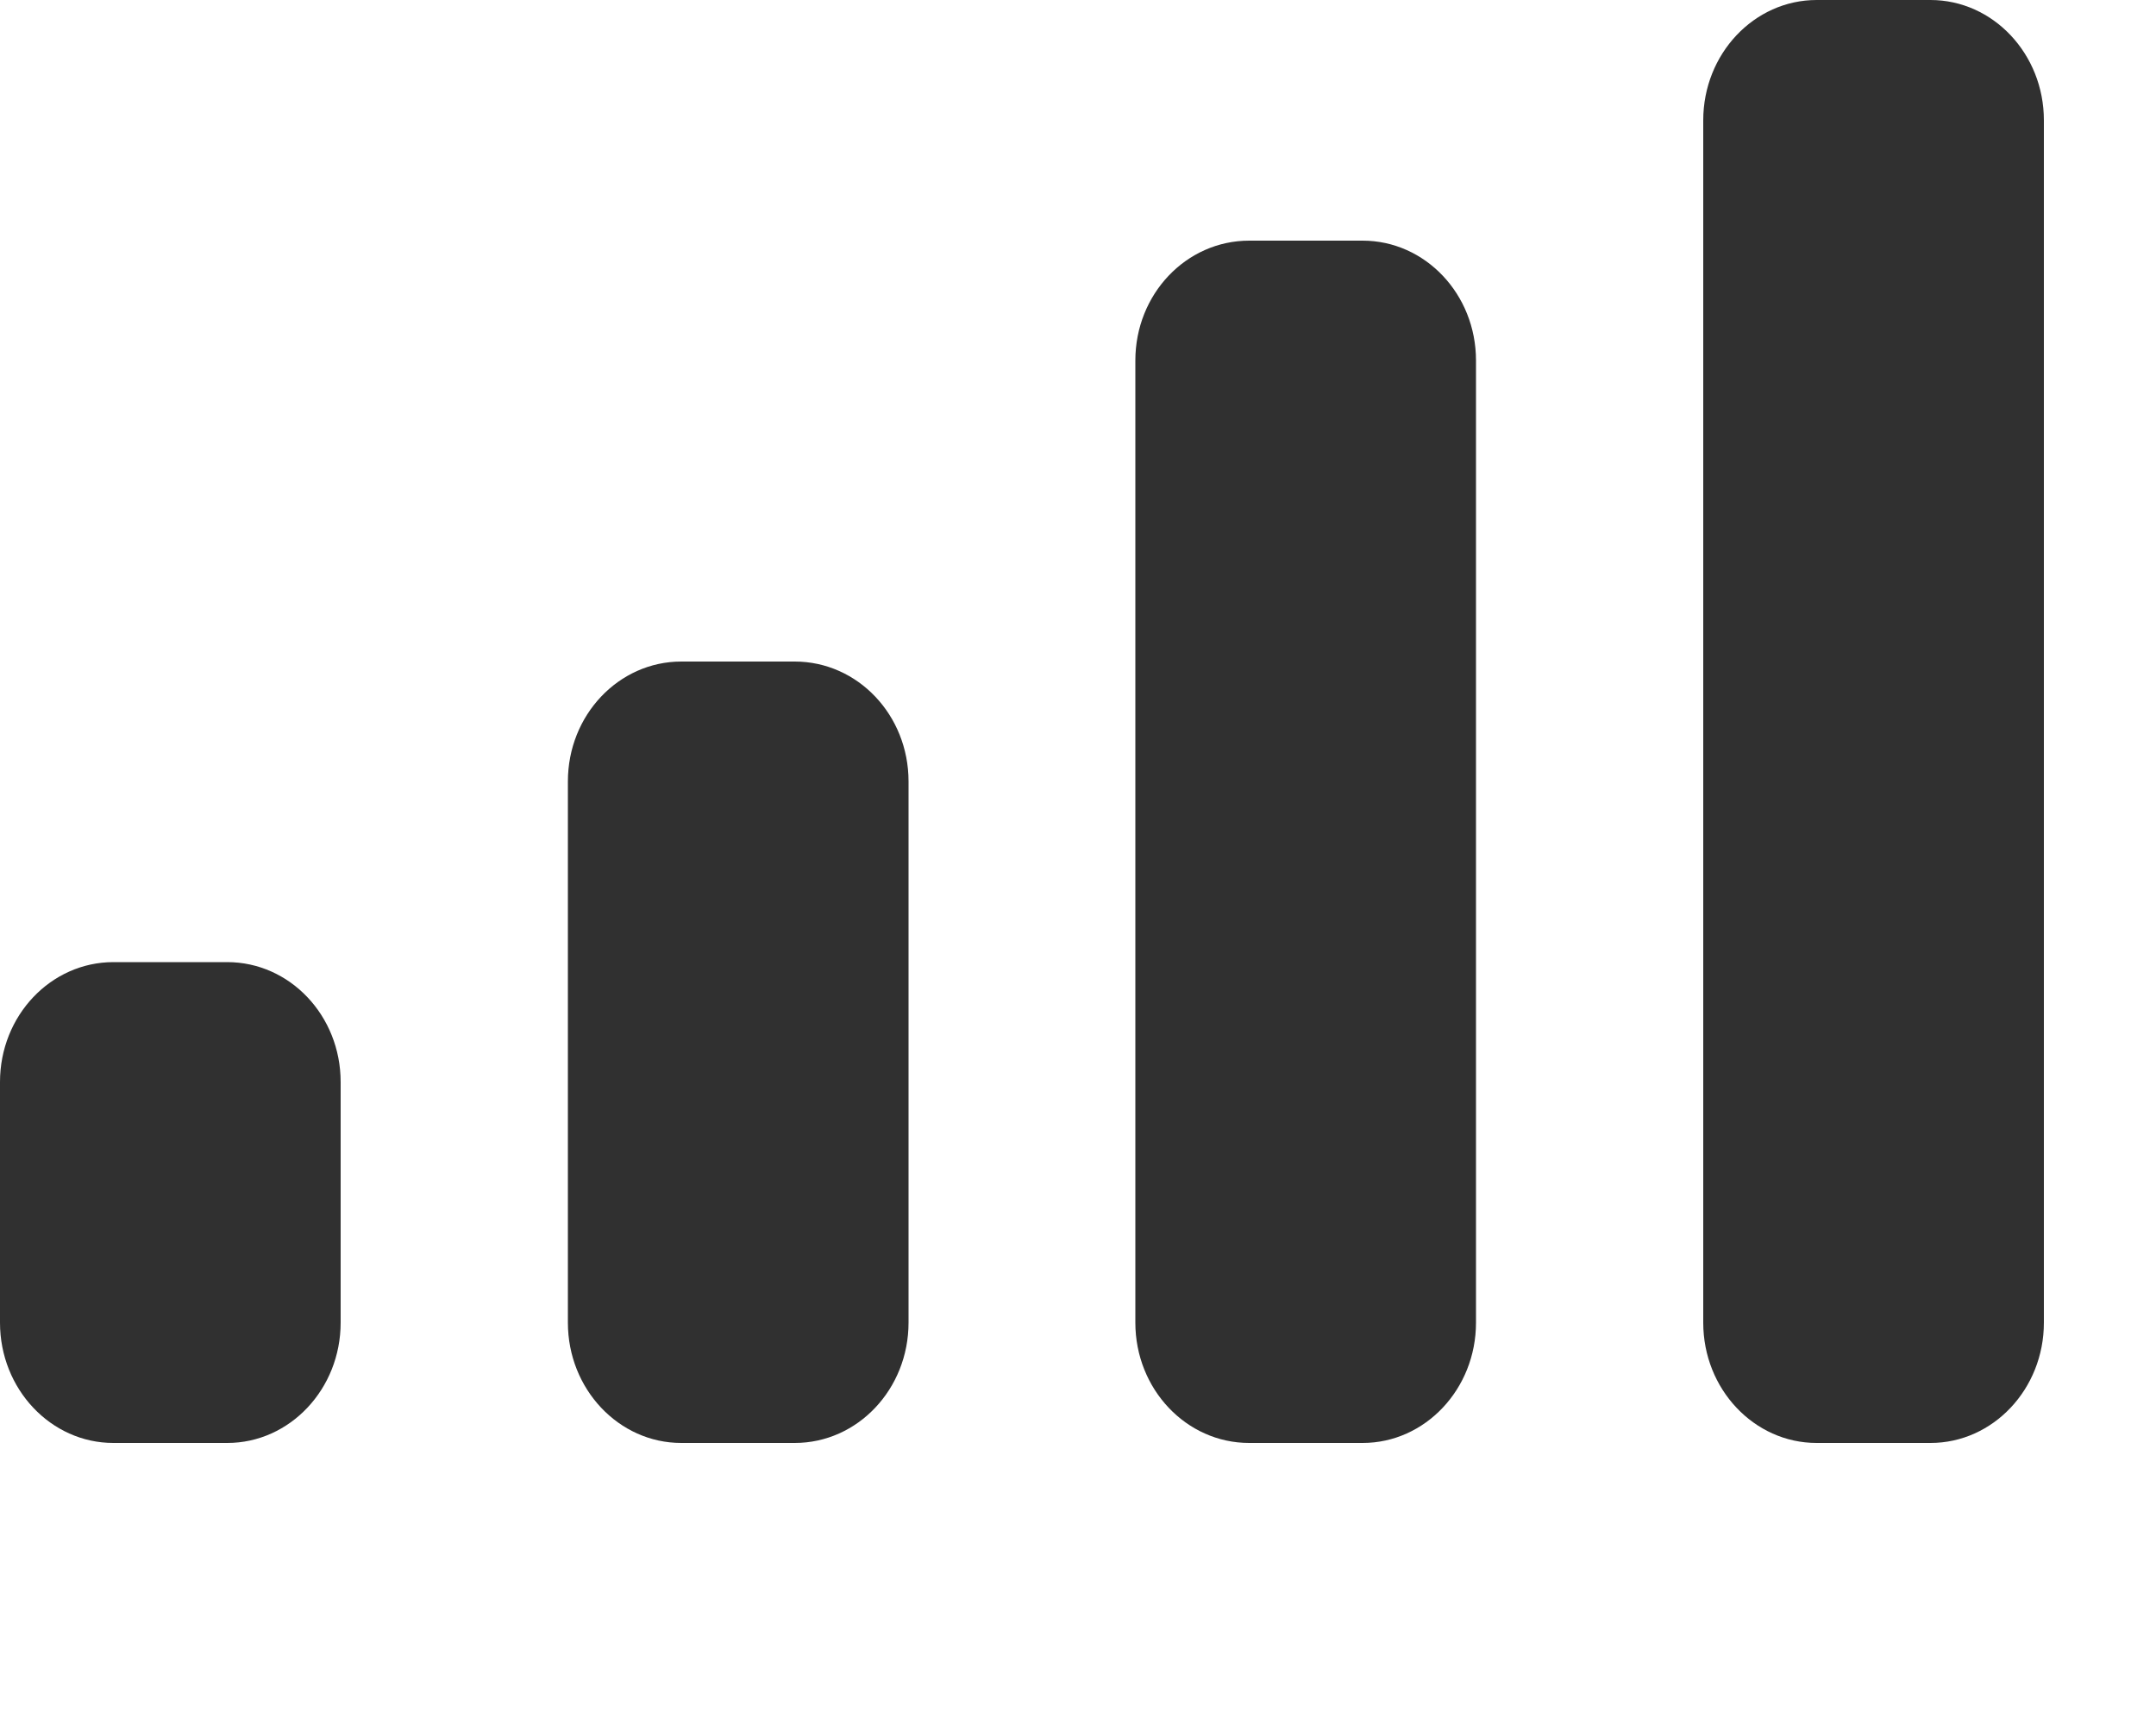
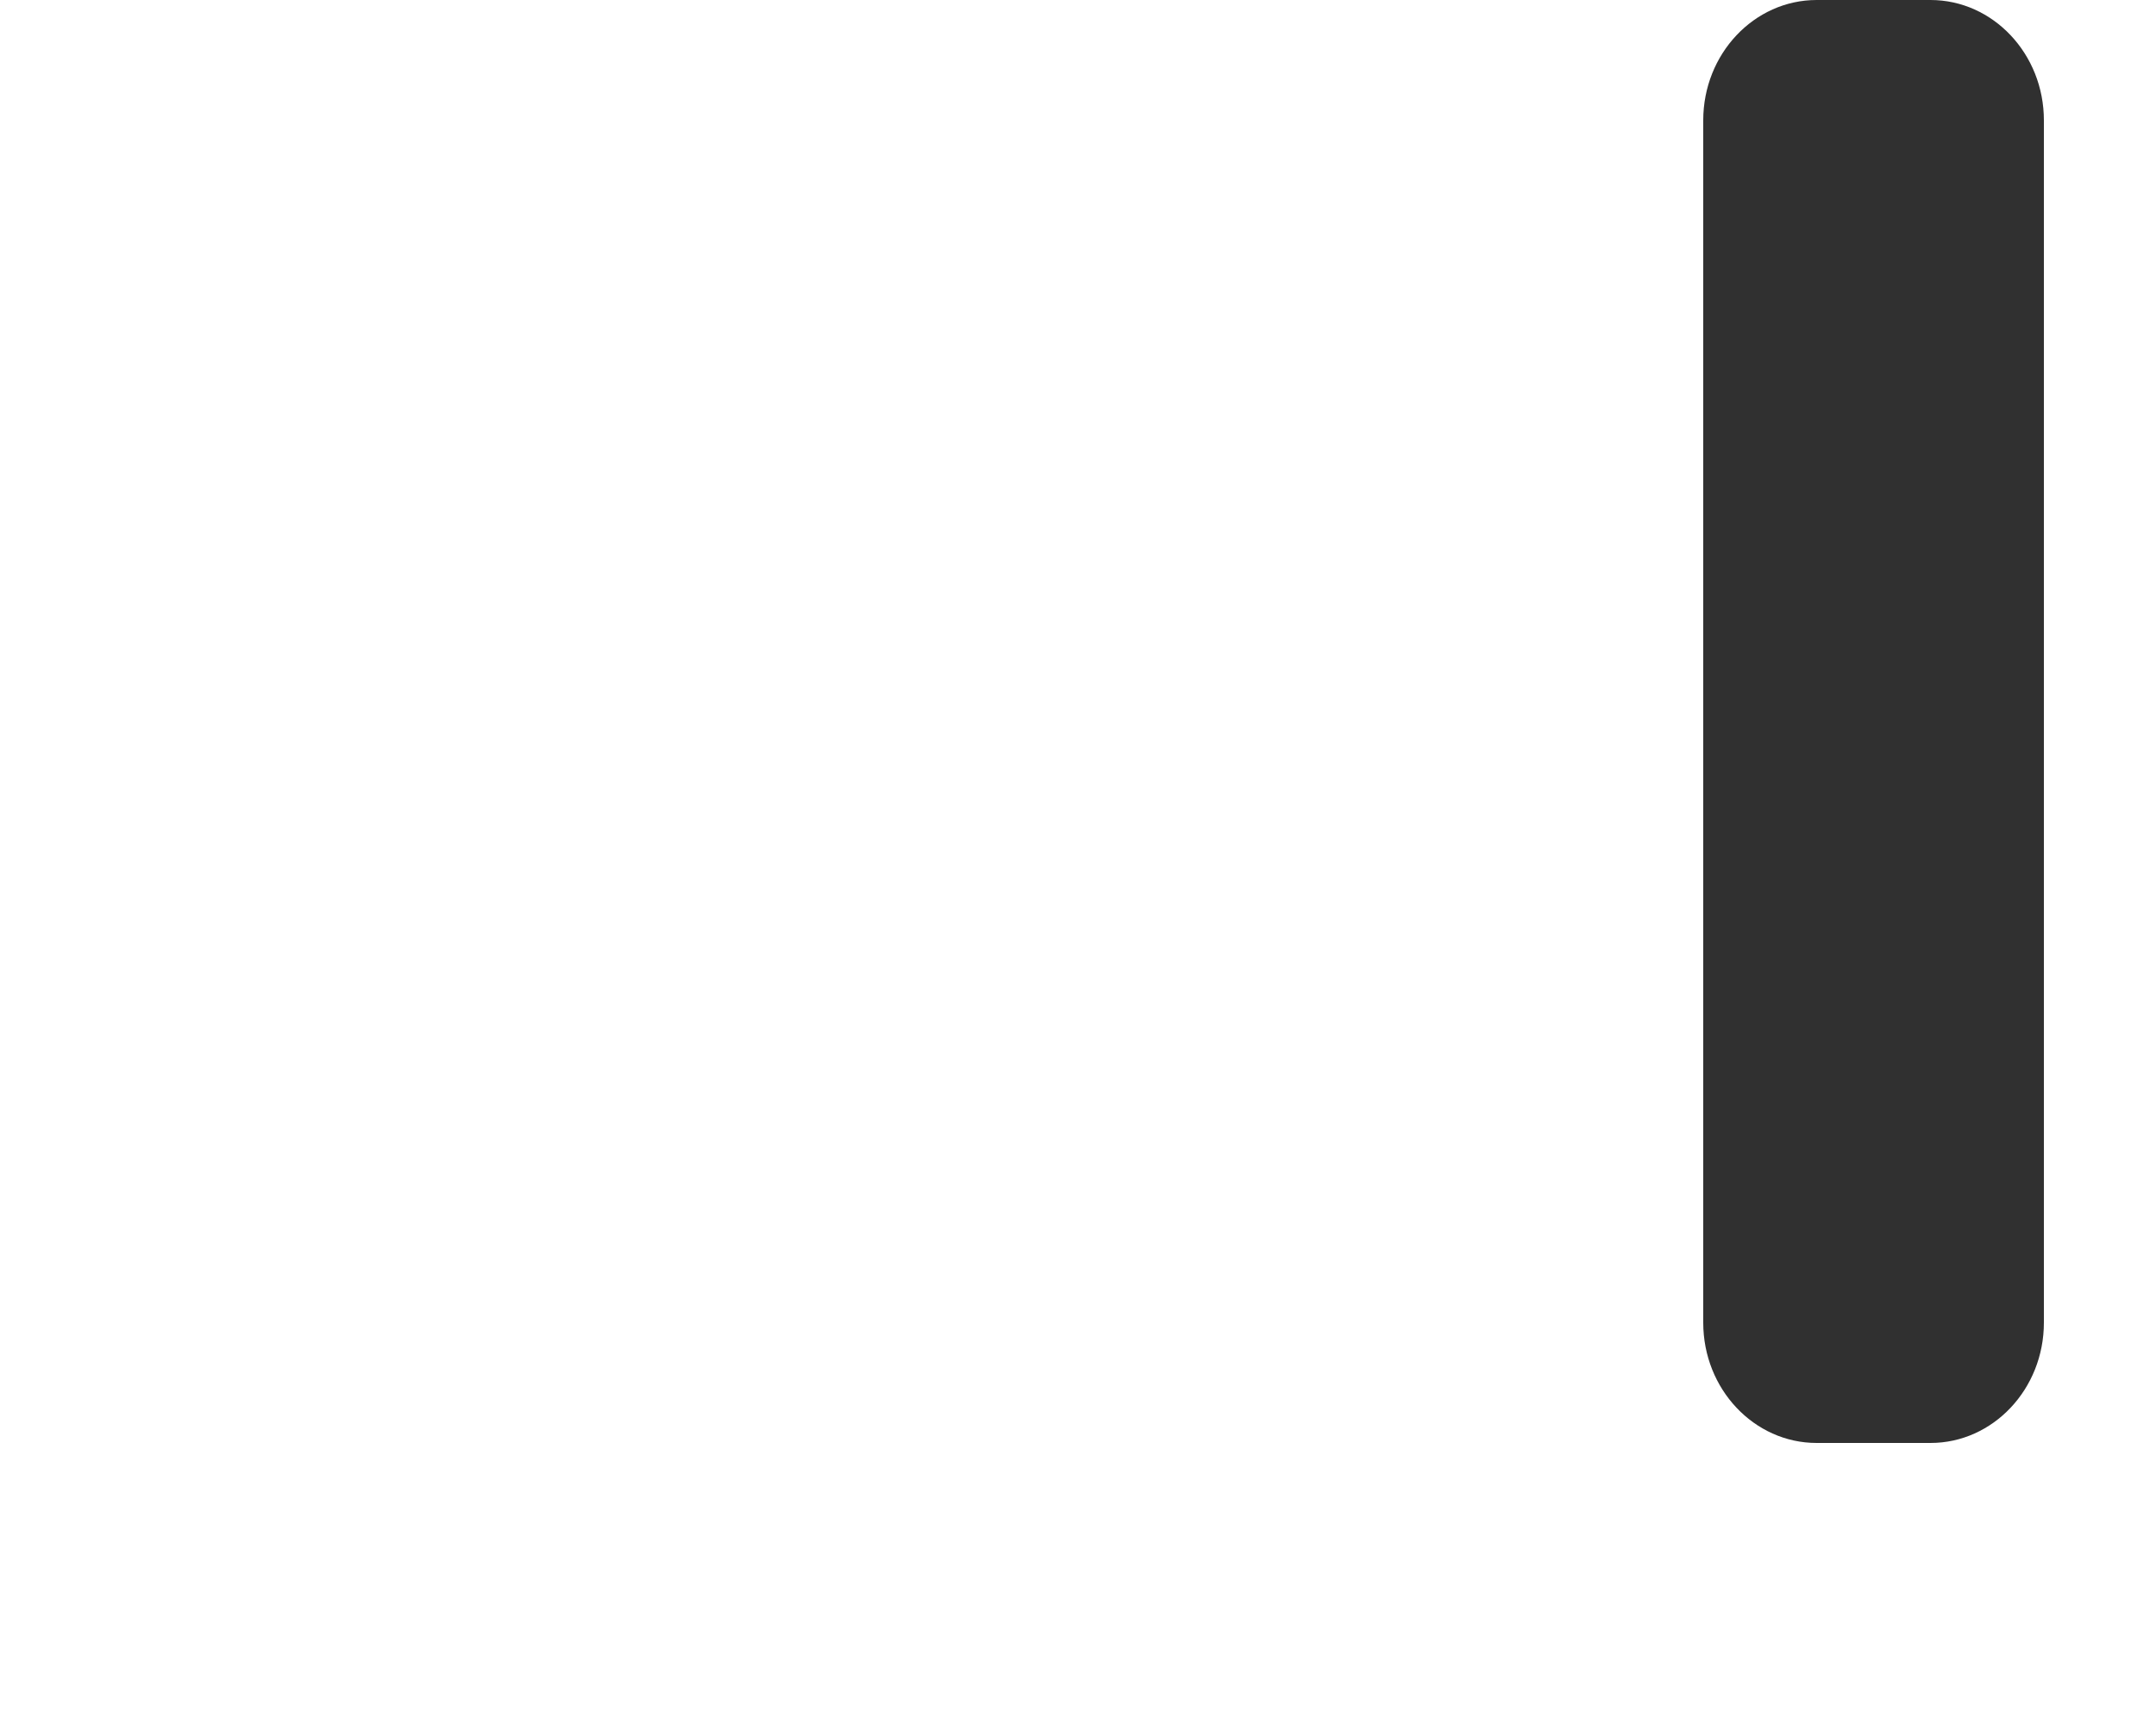
<svg xmlns="http://www.w3.org/2000/svg" fill="none" height="100%" overflow="visible" preserveAspectRatio="none" style="display: block;" viewBox="0 0 5 4" width="100%">
  <g id="Icon / Mobile Signal">
-     <path d="M2.633 0.836C2.633 0.682 2.751 0.558 2.897 0.558H3.16C3.305 0.558 3.423 0.682 3.423 0.836V3.067C3.423 3.221 3.305 3.346 3.16 3.346H2.897C2.751 3.346 2.633 3.221 2.633 3.067V0.836Z" fill="#303030" />
    <path d="M3.95 0.279C3.95 0.125 4.068 0 4.213 0H4.477C4.622 0 4.74 0.125 4.74 0.279V3.067C4.74 3.221 4.622 3.346 4.477 3.346H4.213C4.068 3.346 3.95 3.221 3.95 3.067V0.279Z" fill="#303030" />
-     <path d="M1.317 1.812C1.317 1.658 1.435 1.534 1.58 1.534H1.843C1.989 1.534 2.107 1.658 2.107 1.812V3.067C2.107 3.221 1.989 3.346 1.843 3.346H1.58C1.435 3.346 1.317 3.221 1.317 3.067V1.812Z" fill="#303030" />
-     <path d="M0 2.509C0 2.355 0.118 2.231 0.263 2.231H0.527C0.672 2.231 0.79 2.355 0.79 2.509V3.067C0.79 3.221 0.672 3.346 0.527 3.346H0.263C0.118 3.346 0 3.221 0 3.067V2.509Z" fill="#303030" />
  </g>
</svg>